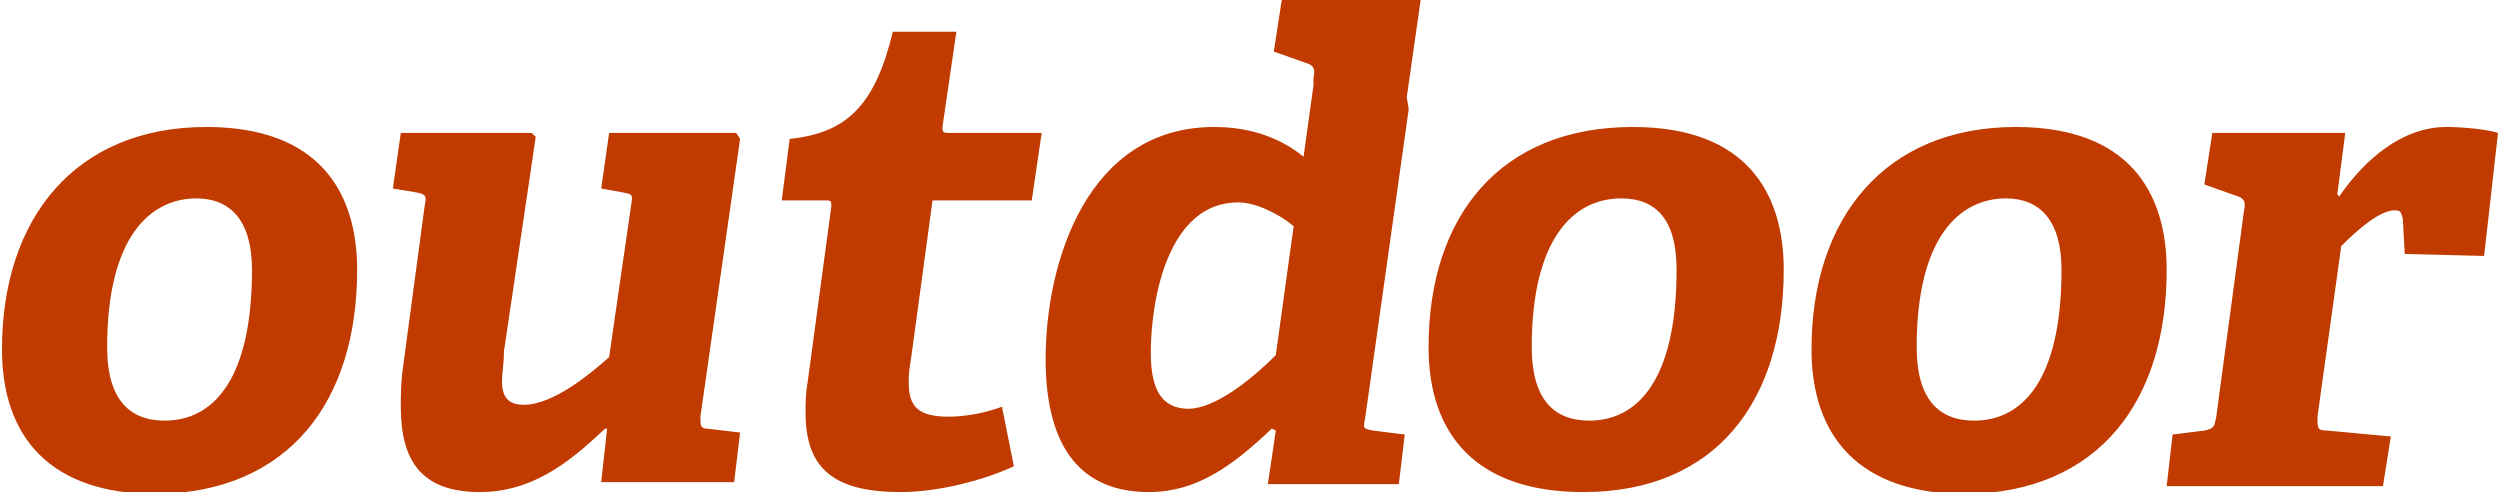
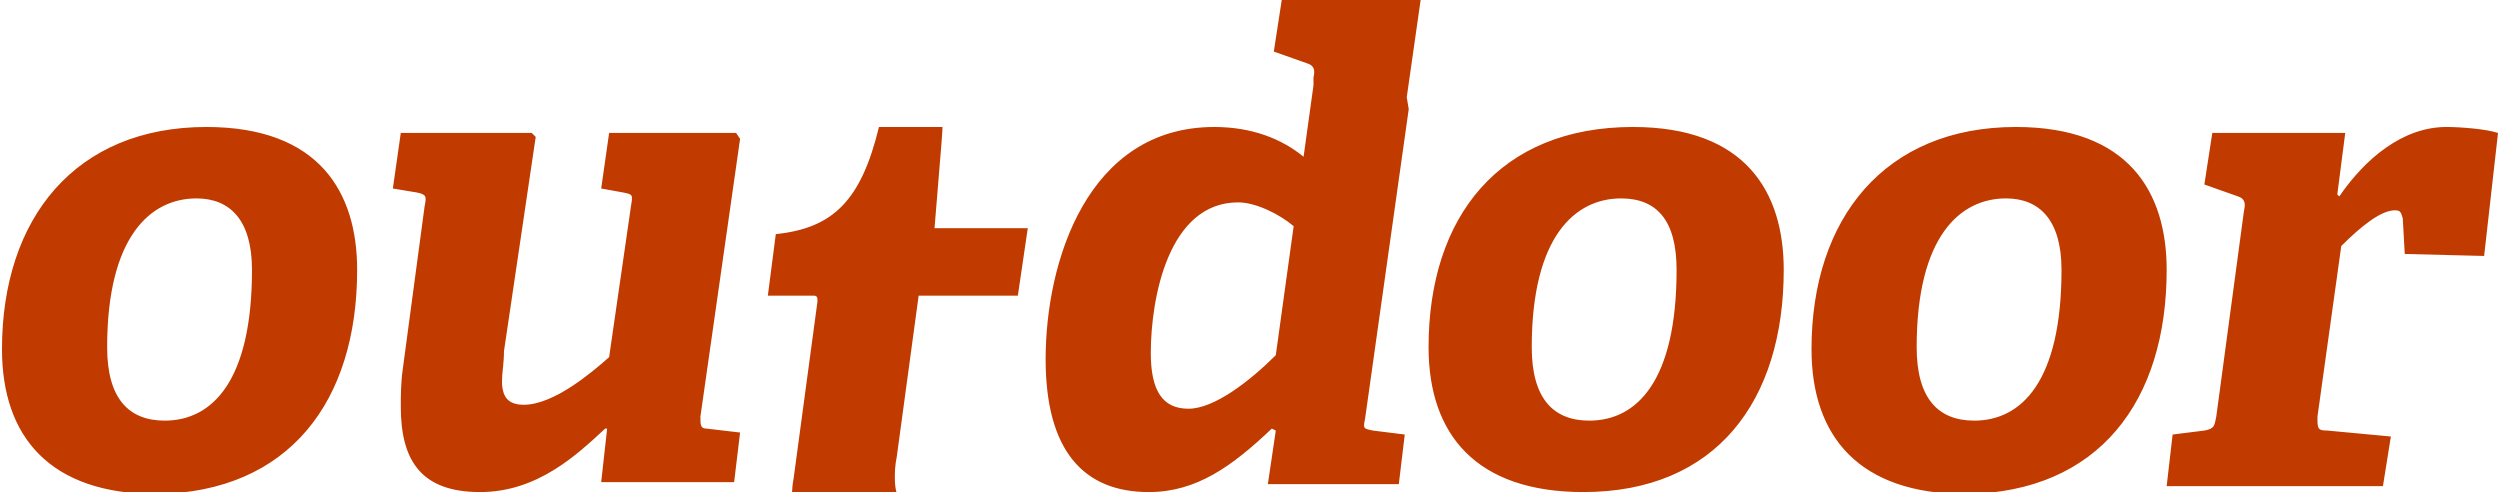
<svg xmlns="http://www.w3.org/2000/svg" version="1.1" id="root" x="0px" y="0px" viewBox="0 0 126 24.8" style="enable-background:new 0 0 126 24.8;" xml:space="preserve">
  <g>
    <g>
-       <path fill="#C13A00" d="M125.9,6.7c-0.6-0.2-1.9-0.3-2.6-0.3c-2.2,0-4.1,1.6-5.4,3.5l-0.1-0.1l0.4-3.1h-6.7l-0.4,2.6l1.7,0.6     c0.3,0.1,0.4,0.3,0.3,0.7L111.7,21c-0.1,0.5-0.1,0.6-0.6,0.7l-1.6,0.2l-0.3,2.6h10.9l0.4-2.5l-3.2-0.3c-0.5,0-0.5-0.1-0.5-0.7     l1.2-8.6c1-1,2-1.8,2.7-1.8c0.3,0,0.3,0.1,0.4,0.4l0.1,1.8l4,0.1L125.9,6.7L125.9,6.7z M109.2,13.6c0-3.9-1.9-7.2-7.6-7.2     c-6.6,0-10.3,4.6-10.3,11.2c0,4.4,2.4,7.3,7.8,7.3C105.8,24.8,109.2,20.2,109.2,13.6L109.2,13.6z M103.9,13.6c0,5.6-2,7.6-4.4,7.6     c-1.8,0-2.9-1.1-2.9-3.7c0-5.6,2.2-7.5,4.5-7.5C102.8,10,103.9,11.1,103.9,13.6L103.9,13.6z M89.9,13.6c0-3.9-1.9-7.2-7.6-7.2     C75.6,6.4,72,10.9,72,17.5c0,4.4,2.4,7.3,7.8,7.3C86.5,24.8,89.9,20.2,89.9,13.6L89.9,13.6z M84.5,13.6c0,5.6-2,7.6-4.4,7.6     c-1.8,0-2.9-1.1-2.9-3.7c0-5.6,2.2-7.5,4.5-7.5C83.5,10,84.5,11.1,84.5,13.6L84.5,13.6z M70.9,4.9L71.6,0h-7l-0.4,2.6l1.7,0.6     c0.3,0.1,0.4,0.3,0.3,0.7l0,0.4l-0.5,3.6c-1.1-0.9-2.6-1.5-4.5-1.5c-6.4,0-8.5,6.8-8.5,11.7c0,4.6,1.9,6.7,5.2,6.7     c2.4,0,4.2-1.3,6.2-3.2l0.2,0.1l-0.4,2.7h6.6l0.3-2.5l-1.6-0.2c-0.5-0.1-0.5-0.1-0.4-0.6l2.2-15.6h0L70.9,4.9L70.9,4.9z     M65.2,11.4l-0.9,6.5c-1.3,1.3-3.1,2.7-4.4,2.7c-1.3,0-1.9-0.9-1.9-2.8c0-2.8,0.9-7.6,4.4-7.6C63.3,10.2,64.5,10.8,65.2,11.4     L65.2,11.4z M47.5,6.4l0.7-4.8h-3.2c-0.9,3.7-2.3,5.1-5.2,5.4l-0.4,3.1h2.3c0.2,0,0.2,0.1,0.2,0.3l-1.2,8.9     c-0.1,0.5-0.1,1.1-0.1,1.5c0,2.8,1.4,4,4.8,4c1.9,0,4.2-0.6,5.7-1.3l-0.6-3c-0.8,0.3-1.8,0.5-2.7,0.5c-1.5,0-2-0.5-2-1.7     c0-0.3,0-0.6,0.1-1.1l1.1-8.1h5l0.5-3.4h-4.7C47.5,6.7,47.5,6.6,47.5,6.4L47.5,6.4z M35.3,21l2-14l-0.2-0.3h-6.4l-0.4,2.8l1.1,0.2     c0.5,0.1,0.5,0.1,0.4,0.7L30.7,18c-0.9,0.8-2.8,2.4-4.3,2.4c-0.8,0-1.1-0.4-1.1-1.2c0-0.4,0.1-0.9,0.1-1.5L27,6.9l-0.2-0.2h-6.6     l-0.4,2.8L21,9.7c0.5,0.1,0.5,0.2,0.4,0.7l-1.1,8.2c-0.1,0.7-0.1,1.4-0.1,1.9c0,2.8,1.1,4.3,4,4.3c2.9,0,4.9-1.9,6.3-3.2l0.1,0     l-0.3,2.7h6.7l0.3-2.5l-1.7-0.2C35.3,21.6,35.3,21.4,35.3,21L35.3,21z M18,13.6c0-3.9-1.9-7.2-7.6-7.2c-6.6,0-10.3,4.6-10.3,11.2     c0,4.4,2.4,7.3,7.8,7.3C14.6,24.8,18,20.2,18,13.6L18,13.6z M12.7,13.6c0,5.6-2,7.6-4.4,7.6c-1.8,0-2.9-1.1-2.9-3.7     c0-5.6,2.2-7.5,4.5-7.5C11.6,10,12.7,11.1,12.7,13.6L12.7,13.6z" />
+       <path fill="#C13A00" d="M125.9,6.7c-0.6-0.2-1.9-0.3-2.6-0.3c-2.2,0-4.1,1.6-5.4,3.5l-0.1-0.1l0.4-3.1h-6.7l-0.4,2.6l1.7,0.6     c0.3,0.1,0.4,0.3,0.3,0.7L111.7,21c-0.1,0.5-0.1,0.6-0.6,0.7l-1.6,0.2l-0.3,2.6h10.9l0.4-2.5l-3.2-0.3c-0.5,0-0.5-0.1-0.5-0.7     l1.2-8.6c1-1,2-1.8,2.7-1.8c0.3,0,0.3,0.1,0.4,0.4l0.1,1.8l4,0.1L125.9,6.7L125.9,6.7z M109.2,13.6c0-3.9-1.9-7.2-7.6-7.2     c-6.6,0-10.3,4.6-10.3,11.2c0,4.4,2.4,7.3,7.8,7.3C105.8,24.8,109.2,20.2,109.2,13.6L109.2,13.6z M103.9,13.6c0,5.6-2,7.6-4.4,7.6     c-1.8,0-2.9-1.1-2.9-3.7c0-5.6,2.2-7.5,4.5-7.5C102.8,10,103.9,11.1,103.9,13.6L103.9,13.6z M89.9,13.6c0-3.9-1.9-7.2-7.6-7.2     C75.6,6.4,72,10.9,72,17.5c0,4.4,2.4,7.3,7.8,7.3C86.5,24.8,89.9,20.2,89.9,13.6L89.9,13.6z M84.5,13.6c0,5.6-2,7.6-4.4,7.6     c-1.8,0-2.9-1.1-2.9-3.7c0-5.6,2.2-7.5,4.5-7.5C83.5,10,84.5,11.1,84.5,13.6L84.5,13.6z M70.9,4.9L71.6,0h-7l-0.4,2.6l1.7,0.6     c0.3,0.1,0.4,0.3,0.3,0.7l0,0.4l-0.5,3.6c-1.1-0.9-2.6-1.5-4.5-1.5c-6.4,0-8.5,6.8-8.5,11.7c0,4.6,1.9,6.7,5.2,6.7     c2.4,0,4.2-1.3,6.2-3.2l0.2,0.1l-0.4,2.7h6.6l0.3-2.5l-1.6-0.2c-0.5-0.1-0.5-0.1-0.4-0.6l2.2-15.6h0L70.9,4.9L70.9,4.9z     M65.2,11.4l-0.9,6.5c-1.3,1.3-3.1,2.7-4.4,2.7c-1.3,0-1.9-0.9-1.9-2.8c0-2.8,0.9-7.6,4.4-7.6C63.3,10.2,64.5,10.8,65.2,11.4     L65.2,11.4z M47.5,6.4h-3.2c-0.9,3.7-2.3,5.1-5.2,5.4l-0.4,3.1h2.3c0.2,0,0.2,0.1,0.2,0.3l-1.2,8.9     c-0.1,0.5-0.1,1.1-0.1,1.5c0,2.8,1.4,4,4.8,4c1.9,0,4.2-0.6,5.7-1.3l-0.6-3c-0.8,0.3-1.8,0.5-2.7,0.5c-1.5,0-2-0.5-2-1.7     c0-0.3,0-0.6,0.1-1.1l1.1-8.1h5l0.5-3.4h-4.7C47.5,6.7,47.5,6.6,47.5,6.4L47.5,6.4z M35.3,21l2-14l-0.2-0.3h-6.4l-0.4,2.8l1.1,0.2     c0.5,0.1,0.5,0.1,0.4,0.7L30.7,18c-0.9,0.8-2.8,2.4-4.3,2.4c-0.8,0-1.1-0.4-1.1-1.2c0-0.4,0.1-0.9,0.1-1.5L27,6.9l-0.2-0.2h-6.6     l-0.4,2.8L21,9.7c0.5,0.1,0.5,0.2,0.4,0.7l-1.1,8.2c-0.1,0.7-0.1,1.4-0.1,1.9c0,2.8,1.1,4.3,4,4.3c2.9,0,4.9-1.9,6.3-3.2l0.1,0     l-0.3,2.7h6.7l0.3-2.5l-1.7-0.2C35.3,21.6,35.3,21.4,35.3,21L35.3,21z M18,13.6c0-3.9-1.9-7.2-7.6-7.2c-6.6,0-10.3,4.6-10.3,11.2     c0,4.4,2.4,7.3,7.8,7.3C14.6,24.8,18,20.2,18,13.6L18,13.6z M12.7,13.6c0,5.6-2,7.6-4.4,7.6c-1.8,0-2.9-1.1-2.9-3.7     c0-5.6,2.2-7.5,4.5-7.5C11.6,10,12.7,11.1,12.7,13.6L12.7,13.6z" />
    </g>
  </g>
</svg>